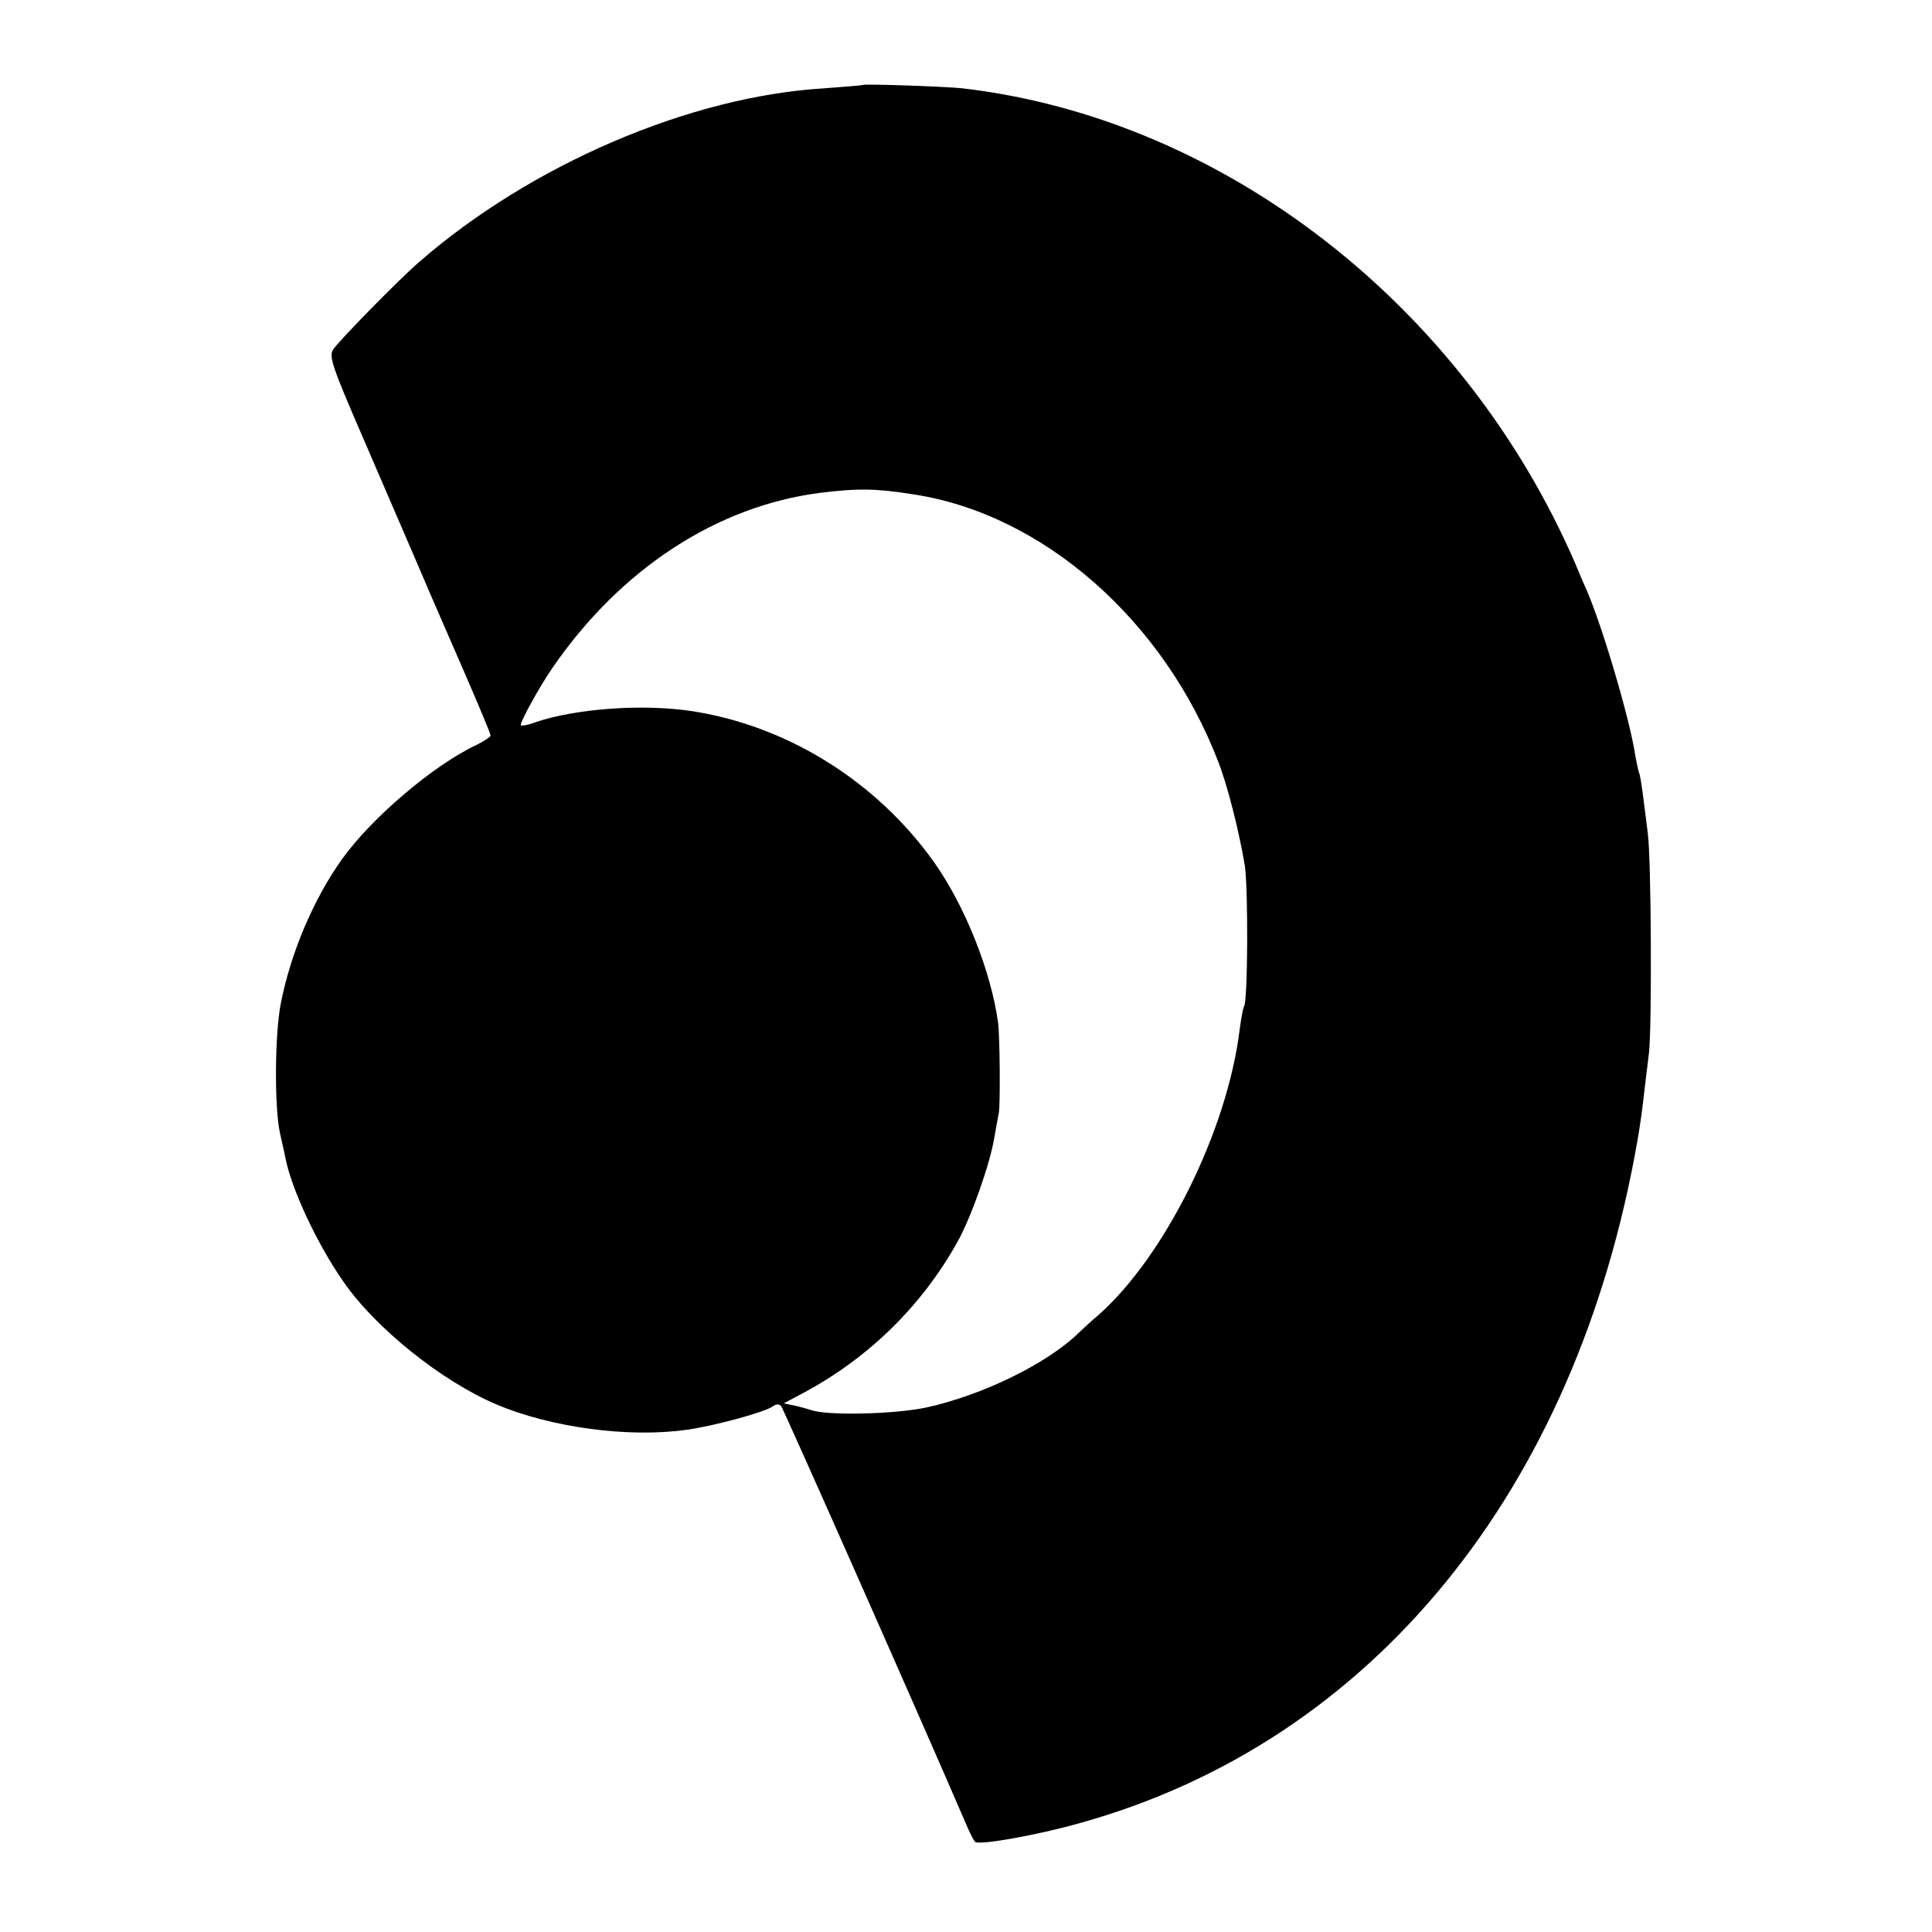
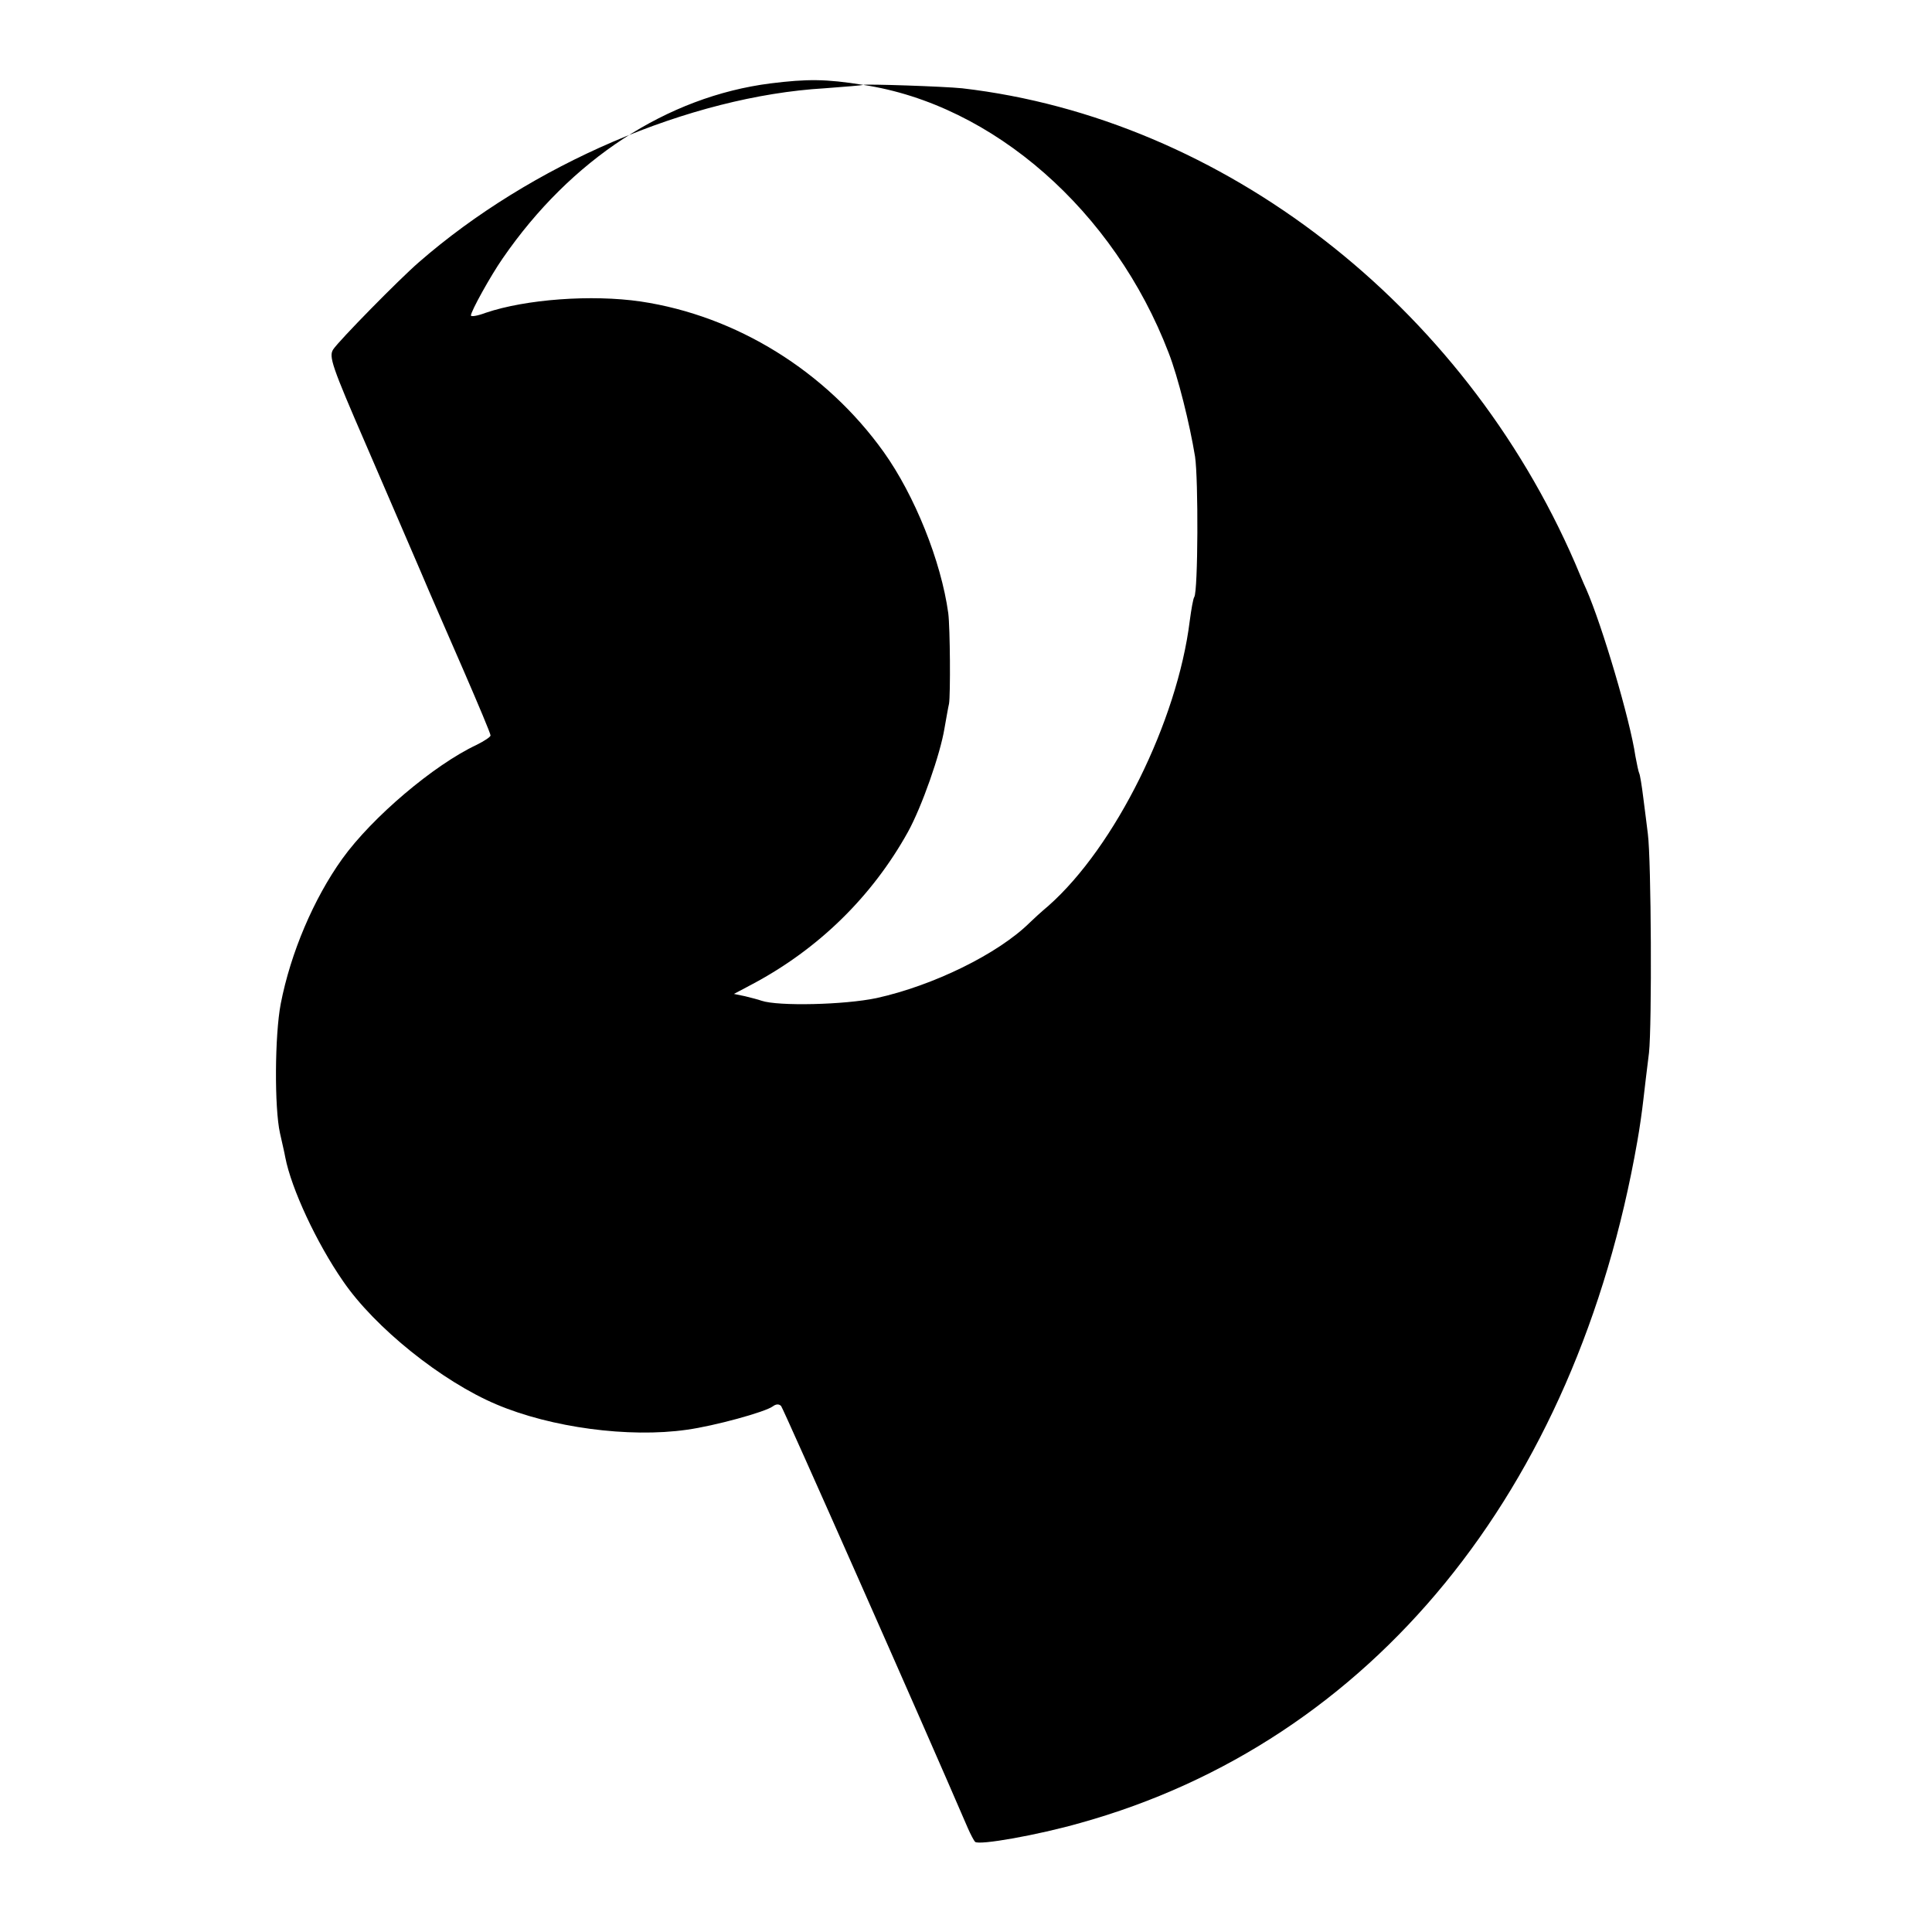
<svg xmlns="http://www.w3.org/2000/svg" version="1.0" width="512pt" height="512pt" viewBox="0 0 512 512" preserveAspectRatio="xMidYMid meet">
  <g transform="translate(0,512) scale(0.1,-0.1)" fill="#000000" stroke="none">
-     <path d="M2288 4895 c-2 -1 -48 -5 -103 -9 -356 -21 -778 -202 -1075 -461 -53 -46 -211 -207 -227 -231 -12 -19 -4 -43 88 -255 56 -129 120 -279 144 -334 23 -55 75 -173 114 -263 39 -90 71 -166 71 -171 0 -4 -17 -15 -37 -25 -113 -53 -277 -192 -356 -302 -76 -106 -137 -250 -163 -384 -16 -83 -17 -276 -2 -343 5 -23 12 -52 14 -64 16 -83 83 -227 153 -328 84 -123 262 -266 407 -327 144 -61 350 -89 504 -67 73 10 208 47 228 62 8 6 16 7 22 1 6 -7 372 -833 495 -1119 7 -16 16 -33 19 -36 10 -10 167 18 279 50 772 215 1314 879 1476 1806 6 33 13 83 16 110 3 28 10 84 15 125 8 74 6 511 -3 580 -2 19 -8 62 -12 95 -4 33 -9 63 -11 66 -2 4 -6 24 -10 45 -14 96 -88 346 -130 442 -8 17 -21 49 -30 70 -297 685 -934 1178 -1624 1258 -48 5 -258 12 -262 9z m132 -1085 c344 -52 665 -334 809 -710 25 -64 56 -189 70 -275 9 -60 8 -356 -2 -372 -3 -4 -8 -33 -12 -63 -33 -267 -198 -599 -374 -755 -19 -16 -42 -37 -50 -45 -84 -83 -256 -167 -406 -200 -85 -18 -261 -22 -305 -7 -8 3 -28 8 -44 12 l-29 6 49 26 c175 93 317 232 412 403 37 67 86 207 97 275 5 28 10 57 12 65 4 23 3 201 -2 240 -19 138 -89 312 -171 427 -153 214 -390 361 -644 399 -130 19 -305 6 -411 -30 -21 -8 -39 -11 -39 -7 0 11 52 105 84 151 181 263 436 429 710 464 97 12 146 12 246 -4z" />
+     <path d="M2288 4895 c-2 -1 -48 -5 -103 -9 -356 -21 -778 -202 -1075 -461 -53 -46 -211 -207 -227 -231 -12 -19 -4 -43 88 -255 56 -129 120 -279 144 -334 23 -55 75 -173 114 -263 39 -90 71 -166 71 -171 0 -4 -17 -15 -37 -25 -113 -53 -277 -192 -356 -302 -76 -106 -137 -250 -163 -384 -16 -83 -17 -276 -2 -343 5 -23 12 -52 14 -64 16 -83 83 -227 153 -328 84 -123 262 -266 407 -327 144 -61 350 -89 504 -67 73 10 208 47 228 62 8 6 16 7 22 1 6 -7 372 -833 495 -1119 7 -16 16 -33 19 -36 10 -10 167 18 279 50 772 215 1314 879 1476 1806 6 33 13 83 16 110 3 28 10 84 15 125 8 74 6 511 -3 580 -2 19 -8 62 -12 95 -4 33 -9 63 -11 66 -2 4 -6 24 -10 45 -14 96 -88 346 -130 442 -8 17 -21 49 -30 70 -297 685 -934 1178 -1624 1258 -48 5 -258 12 -262 9z c344 -52 665 -334 809 -710 25 -64 56 -189 70 -275 9 -60 8 -356 -2 -372 -3 -4 -8 -33 -12 -63 -33 -267 -198 -599 -374 -755 -19 -16 -42 -37 -50 -45 -84 -83 -256 -167 -406 -200 -85 -18 -261 -22 -305 -7 -8 3 -28 8 -44 12 l-29 6 49 26 c175 93 317 232 412 403 37 67 86 207 97 275 5 28 10 57 12 65 4 23 3 201 -2 240 -19 138 -89 312 -171 427 -153 214 -390 361 -644 399 -130 19 -305 6 -411 -30 -21 -8 -39 -11 -39 -7 0 11 52 105 84 151 181 263 436 429 710 464 97 12 146 12 246 -4z" />
  </g>
</svg>